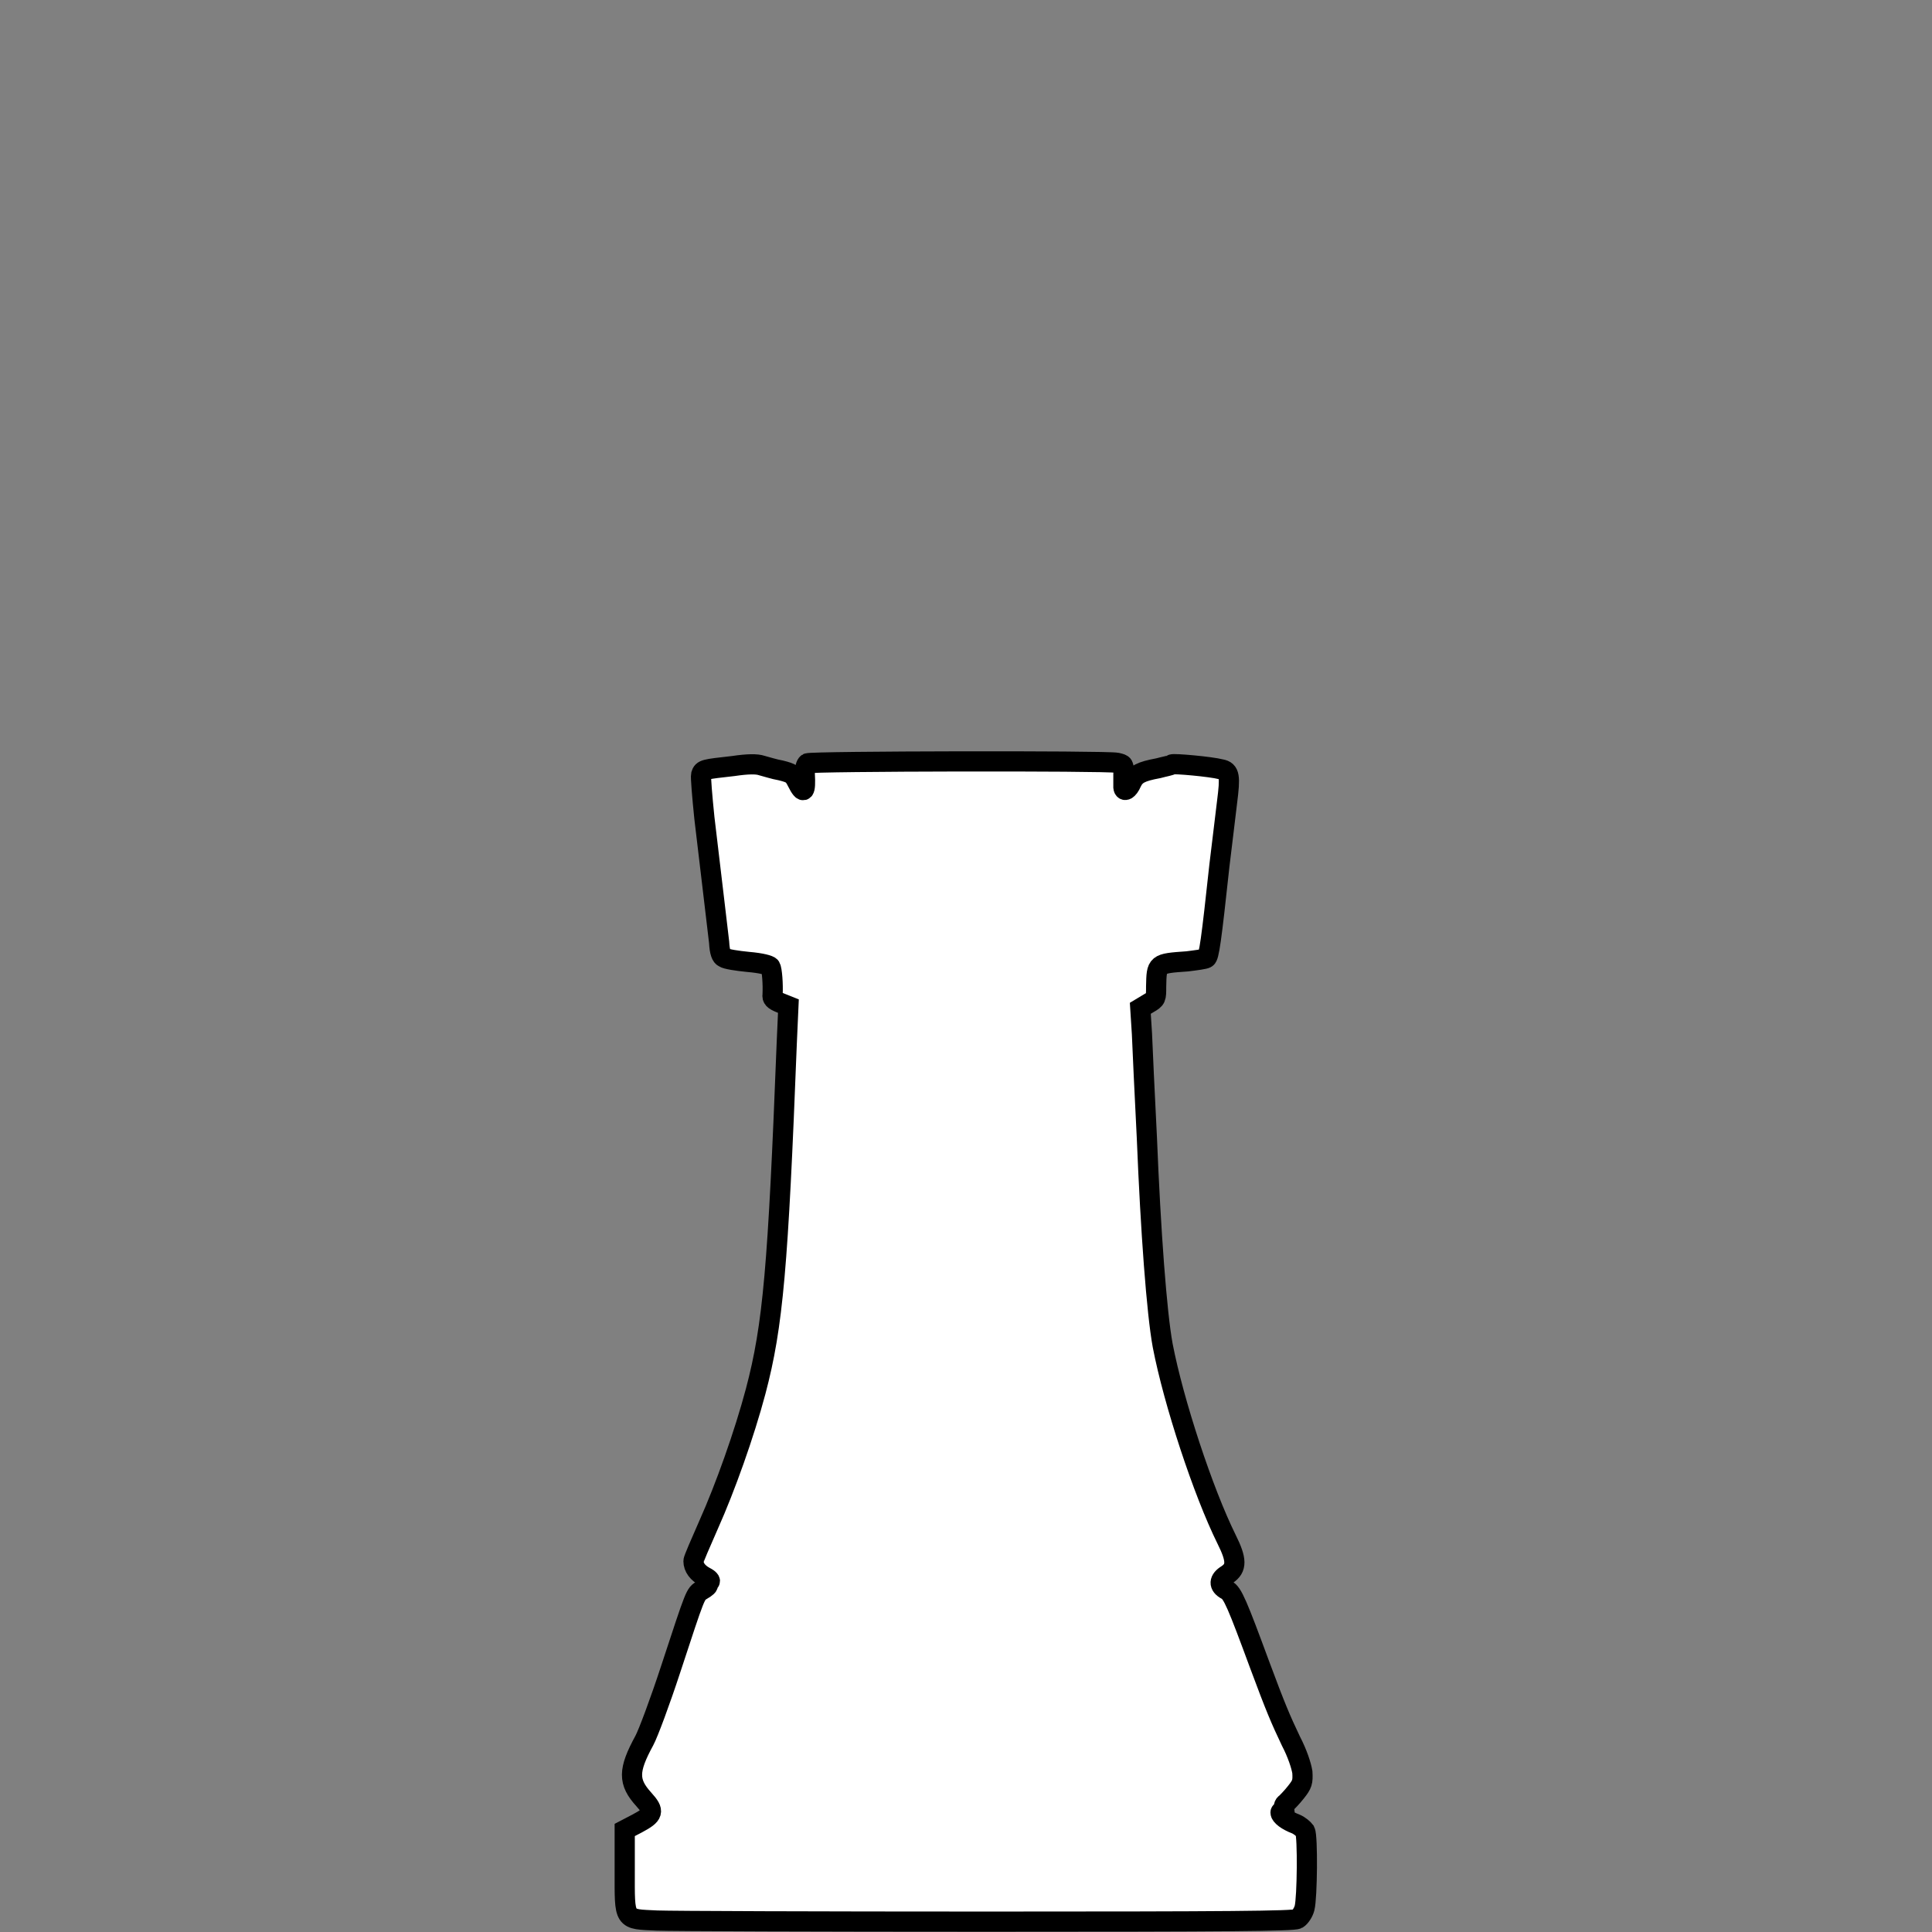
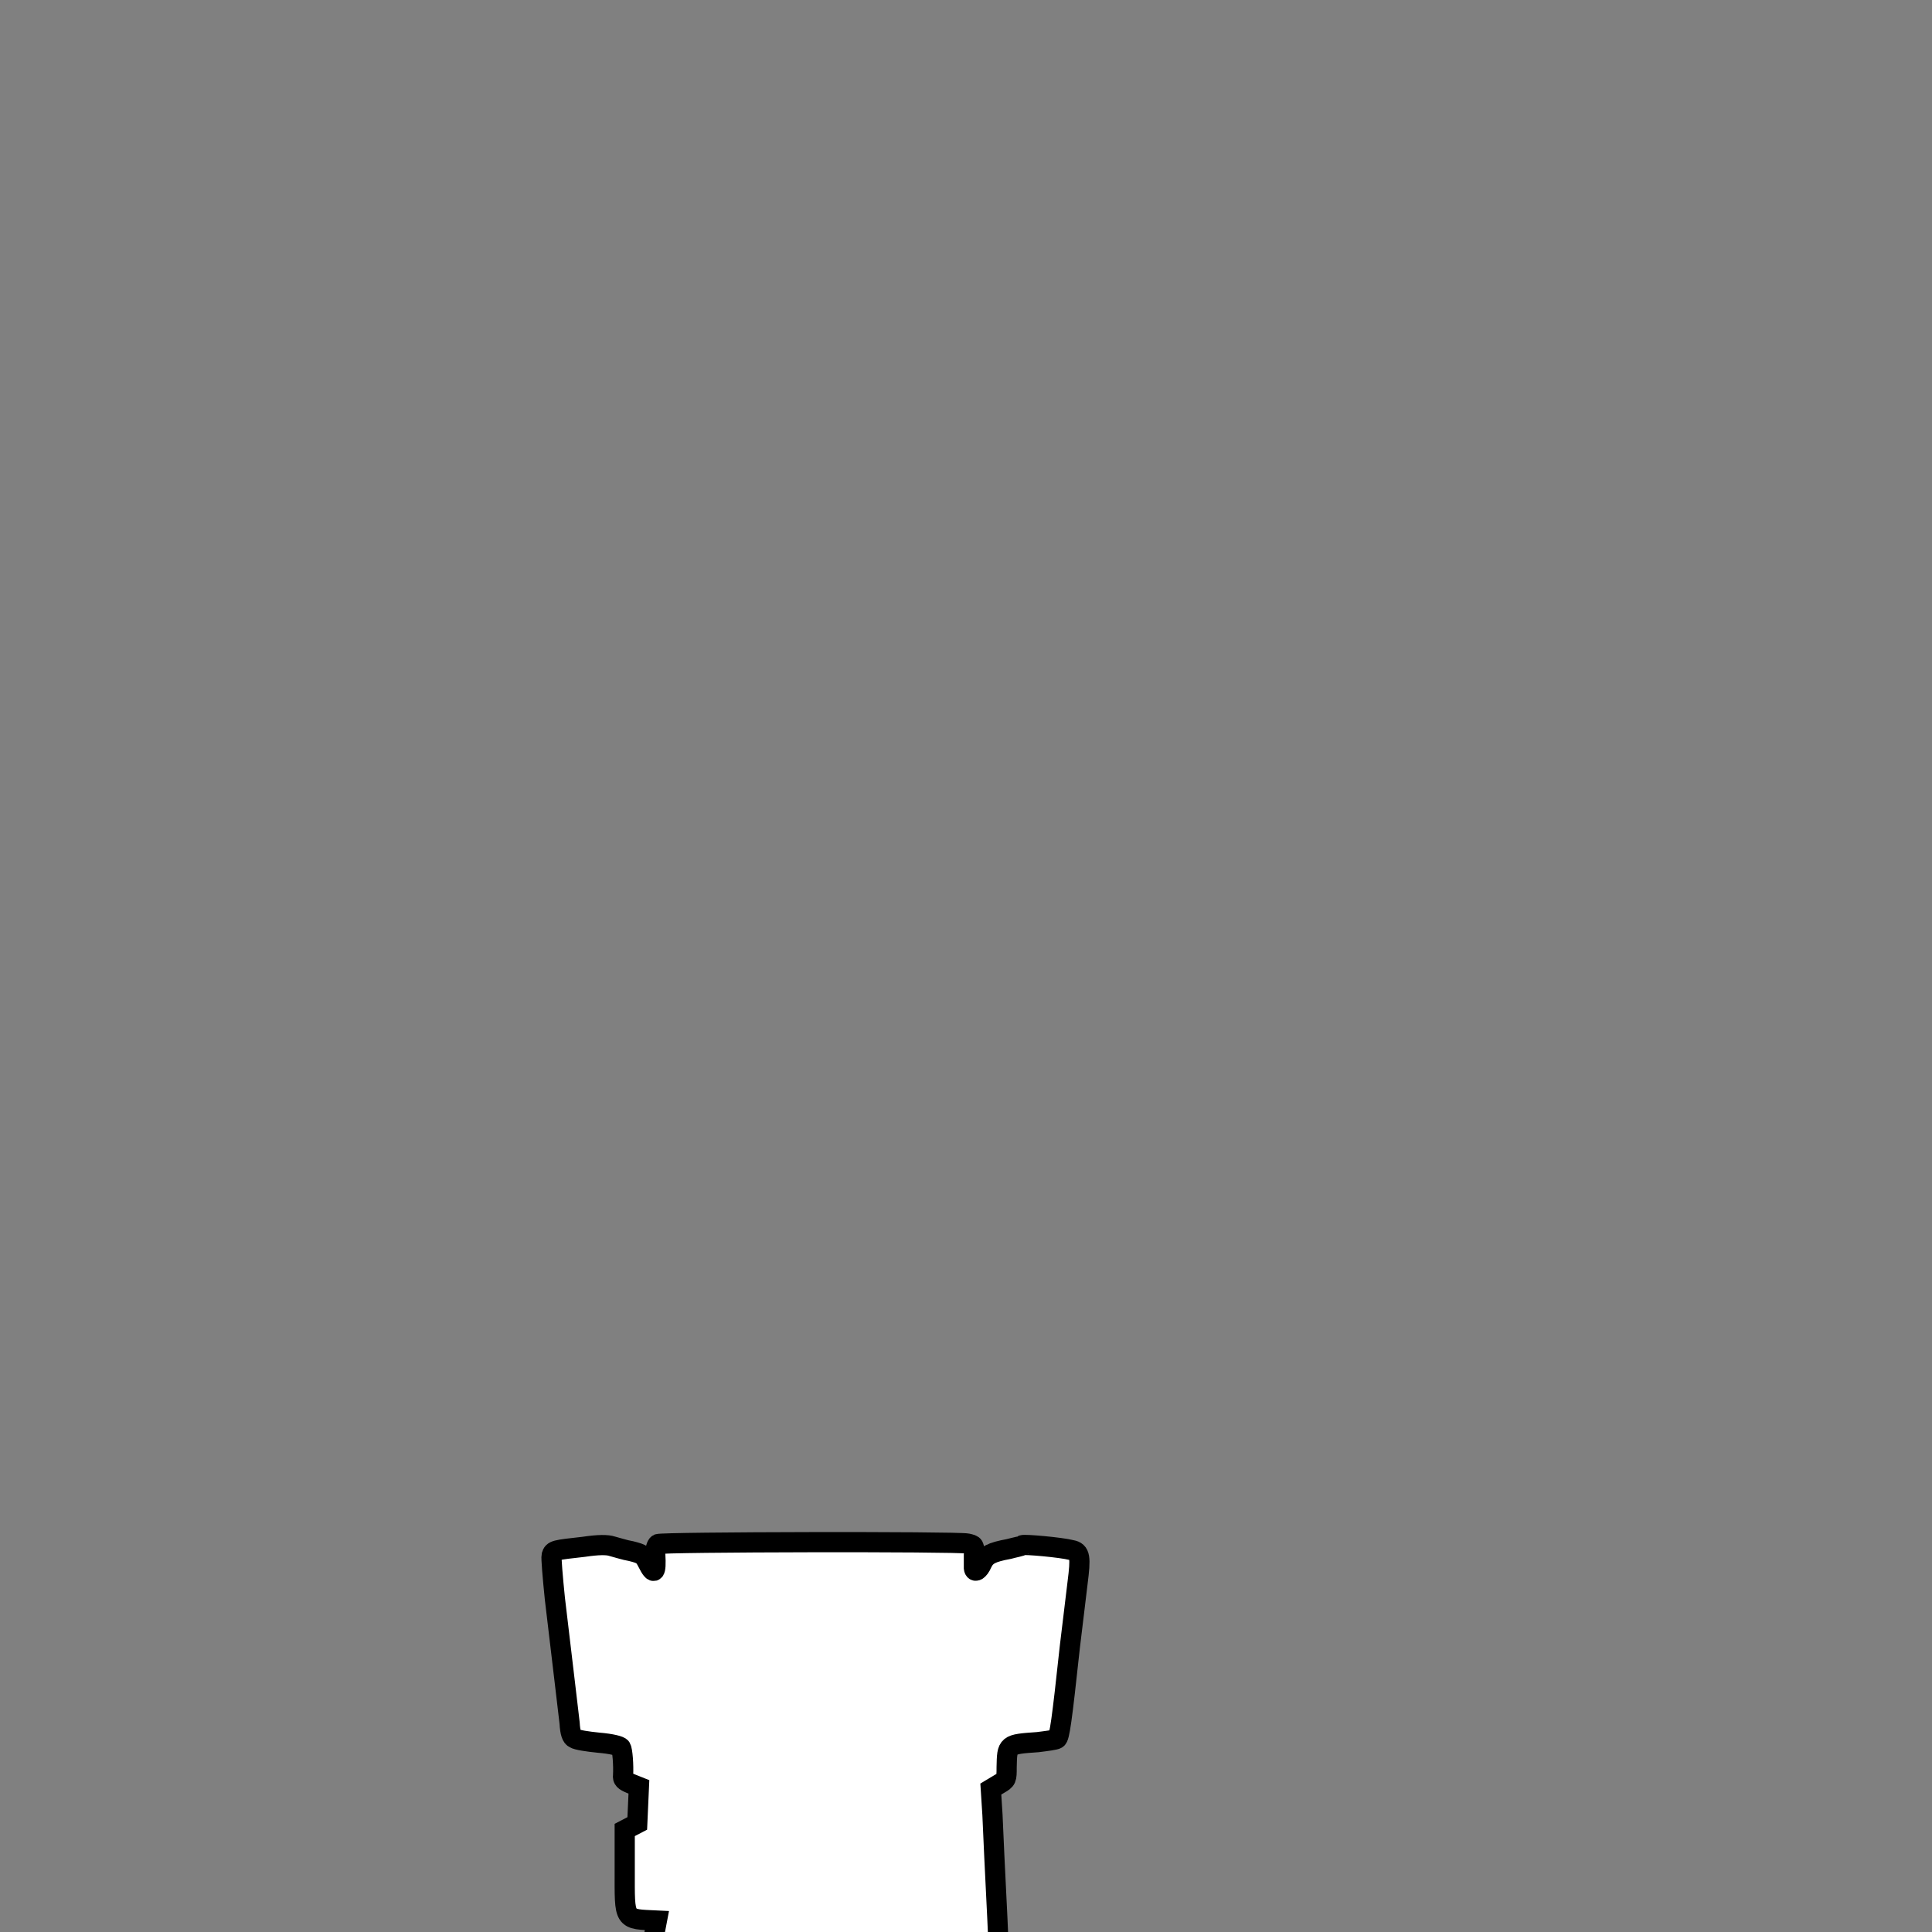
<svg xmlns="http://www.w3.org/2000/svg" height="500" width="500" viewBox="0 0 500 500">
  <rect x="0" y="0" width="500" height="500" fill="#808080" stroke="none" />
  <defs>
    <linearGradient id="l">
      <stop offset="0" stop-color="#fff" />
      <stop offset="1" stop-color="#fff" stop-opacity="0" />
    </linearGradient>
    <linearGradient id="r">
      <stop offset="0" stop-color="#50e1e5" />
      <stop offset=".165" stop-color="#5c839a" />
      <stop offset=".823" stop-color="#292836" />
      <stop offset="1" stop-color="#321916" />
    </linearGradient>
    <linearGradient id="p">
      <stop offset="0" stop-color="#fff" />
      <stop offset="1" stop-color="#fff" stop-opacity="0" />
    </linearGradient>
    <linearGradient id="j">
      <stop offset="0" />
      <stop offset="1" stop-opacity="0" />
    </linearGradient>
    <linearGradient id="m">
      <stop offset="0" stop-color="#0cf" />
      <stop offset="1" stop-color="#04a" />
    </linearGradient>
    <linearGradient id="o">
      <stop offset="0" stop-color="navy" stop-opacity="0" />
      <stop offset="1" stop-color="#0cf" />
    </linearGradient>
    <linearGradient id="i">
      <stop offset="0" stop-color="#fff" />
      <stop offset="1" stop-color="#fff" stop-opacity="0" />
    </linearGradient>
    <linearGradient id="h">
      <stop offset="0" stop-color="red" />
      <stop offset="1" stop-color="maroon" />
    </linearGradient>
    <linearGradient id="k">
      <stop offset="0" stop-color="#b3b3b3" />
      <stop offset="1" stop-color="#fff" stop-opacity="0" />
    </linearGradient>
    <linearGradient id="n">
      <stop offset="0" stop-color="red" />
      <stop offset="1" stop-color="#ff0" stop-opacity="0" />
    </linearGradient>
    <linearGradient id="q">
      <stop offset="0" stop-color="#fff" />
      <stop offset="1" stop-color="#fff" stop-opacity="0" />
    </linearGradient>
    <linearGradient id="f">
      <stop offset="0" stop-color="#666" />
      <stop offset="1" stop-color="#e6e6e6" />
    </linearGradient>
    <linearGradient id="e">
      <stop offset="0" stop-color="#fff" />
      <stop offset="1" stop-color="#fff" stop-opacity="0" />
    </linearGradient>
    <linearGradient id="a">
      <stop offset="0" stop-color="#fff" />
      <stop offset="1" stop-color="#fff" stop-opacity="0" />
    </linearGradient>
    <linearGradient id="b">
      <stop offset="0" stop-color="#fff" />
      <stop offset="1" stop-color="#fff" stop-opacity="0" />
    </linearGradient>
    <linearGradient id="c">
      <stop offset="0" stop-color="#fff" />
      <stop offset="1" stop-color="#fff" stop-opacity="0" />
    </linearGradient>
    <linearGradient id="d">
      <stop offset="0" stop-color="#fff" />
      <stop offset="1" stop-color="#fff" stop-opacity="0" />
    </linearGradient>
    <linearGradient id="g">
      <stop offset="0" stop-color="#fff" />
      <stop offset="1" stop-color="#fff" stop-opacity="0" />
    </linearGradient>
  </defs>
-   <path d="M170.008 497.035c-8.754-.424-8.33.282-8.33-12.99v-10.45l3.247-1.694c4.236-2.26 4.519-3.107 1.695-6.213-4.095-4.519-4.095-7.484.14-15.25.99-1.836 4.096-10.167 6.779-18.357 6.636-20.192 6.354-19.486 8.19-20.615.988-.565 1.694-1.13 1.411-1.412-.14-.283.142-.565.424-.706.424-.142 0-.706-1.13-1.271-1.835-.989-2.965-2.4-2.965-4.095 0-.424 1.836-4.66 3.954-9.46 4.236-9.461 9.178-23.3 12.143-34.454 4.519-17.086 5.79-32.195 8.049-90.229l.423-9.46-2.118-.848c-1.694-.706-2.118-1.13-1.976-2.118.14-2.683-.142-6.495-.565-7.201-.283-.424-2.4-.989-5.79-1.271-2.824-.283-5.648-.706-6.213-1.13-.706-.282-1.13-1.412-1.27-3.953-.424-3.813-1.836-15.392-3.813-32.195-.565-5.507-.988-10.59-.847-11.155.424-1.412.847-1.412 8.33-2.259 3.813-.565 6.073-.565 7.343-.141 1.13.282 3.248.988 4.943 1.27 2.824.707 3.247.989 4.236 2.966 1.694 3.389 2.259 2.824 1.976-2.118 0-1.27.283-2.4.707-2.683.847-.565 77.379-.706 80.062-.141 1.835.424 1.835.424 1.694 2.965v3.389c.141 1.27 1.27.706 2.118-1.27.989-2.119 2.4-2.825 6.92-3.672 1.552-.424 3.247-.706 3.53-.988.423-.283 10.025.564 12.707 1.27 2.26.424 2.4 1.836 1.554 8.472-.424 3.39-1.271 10.732-1.977 16.38-2.118 19.627-2.683 23.58-3.39 24.004-.423.283-2.682.565-4.941.848-8.049.564-7.908.564-8.049 6.495 0 3.107 0 3.248-1.977 4.377l-2.118 1.271.424 6.637c.141 3.671.706 15.673 1.27 26.828.99 24.428 2.542 45.327 4.096 53.799 2.824 14.685 10.449 37.842 16.52 50.127 2.683 5.366 2.683 7.484.142 9.178-2.118 1.27-2.26 2.824-.142 3.954 1.554.706 2.825 3.812 8.614 19.486 4.095 11.013 5.366 13.979 8.048 19.627 1.695 3.248 2.683 6.354 2.966 8.049.14 2.541 0 3.106-1.695 5.224-.988 1.27-2.259 2.542-2.541 2.824-.565.282-.706.988-.424 1.977.141 1.13.141 1.27-.282.706-.424-.565-.706-.565-.706-.283 0 .848 1.694 2.119 3.953 2.966.989.423 1.977 1.27 2.4 1.835.707 1.412.566 17.227-.14 19.91-.283 1.13-1.13 2.4-1.836 2.824-.989.565-17.792.706-80.345.706-43.49 0-81.897-.141-85.286-.282z" fill="#fff" stroke="#000" stroke-width="5.225" />
+   <path d="M170.008 497.035c-8.754-.424-8.33.282-8.33-12.99v-10.45l3.247-1.694l.423-9.46-2.118-.848c-1.694-.706-2.118-1.13-1.976-2.118.14-2.683-.142-6.495-.565-7.201-.283-.424-2.4-.989-5.79-1.271-2.824-.283-5.648-.706-6.213-1.13-.706-.282-1.13-1.412-1.27-3.953-.424-3.813-1.836-15.392-3.813-32.195-.565-5.507-.988-10.59-.847-11.155.424-1.412.847-1.412 8.33-2.259 3.813-.565 6.073-.565 7.343-.141 1.13.282 3.248.988 4.943 1.27 2.824.707 3.247.989 4.236 2.966 1.694 3.389 2.259 2.824 1.976-2.118 0-1.27.283-2.4.707-2.683.847-.565 77.379-.706 80.062-.141 1.835.424 1.835.424 1.694 2.965v3.389c.141 1.27 1.27.706 2.118-1.27.989-2.119 2.4-2.825 6.92-3.672 1.552-.424 3.247-.706 3.53-.988.423-.283 10.025.564 12.707 1.27 2.26.424 2.4 1.836 1.554 8.472-.424 3.39-1.271 10.732-1.977 16.38-2.118 19.627-2.683 23.58-3.39 24.004-.423.283-2.682.565-4.941.848-8.049.564-7.908.564-8.049 6.495 0 3.107 0 3.248-1.977 4.377l-2.118 1.271.424 6.637c.141 3.671.706 15.673 1.27 26.828.99 24.428 2.542 45.327 4.096 53.799 2.824 14.685 10.449 37.842 16.52 50.127 2.683 5.366 2.683 7.484.142 9.178-2.118 1.27-2.26 2.824-.142 3.954 1.554.706 2.825 3.812 8.614 19.486 4.095 11.013 5.366 13.979 8.048 19.627 1.695 3.248 2.683 6.354 2.966 8.049.14 2.541 0 3.106-1.695 5.224-.988 1.27-2.259 2.542-2.541 2.824-.565.282-.706.988-.424 1.977.141 1.13.141 1.27-.282.706-.424-.565-.706-.565-.706-.283 0 .848 1.694 2.119 3.953 2.966.989.423 1.977 1.27 2.4 1.835.707 1.412.566 17.227-.14 19.91-.283 1.13-1.13 2.4-1.836 2.824-.989.565-17.792.706-80.345.706-43.49 0-81.897-.141-85.286-.282z" fill="#fff" stroke="#000" stroke-width="5.225" />
</svg>